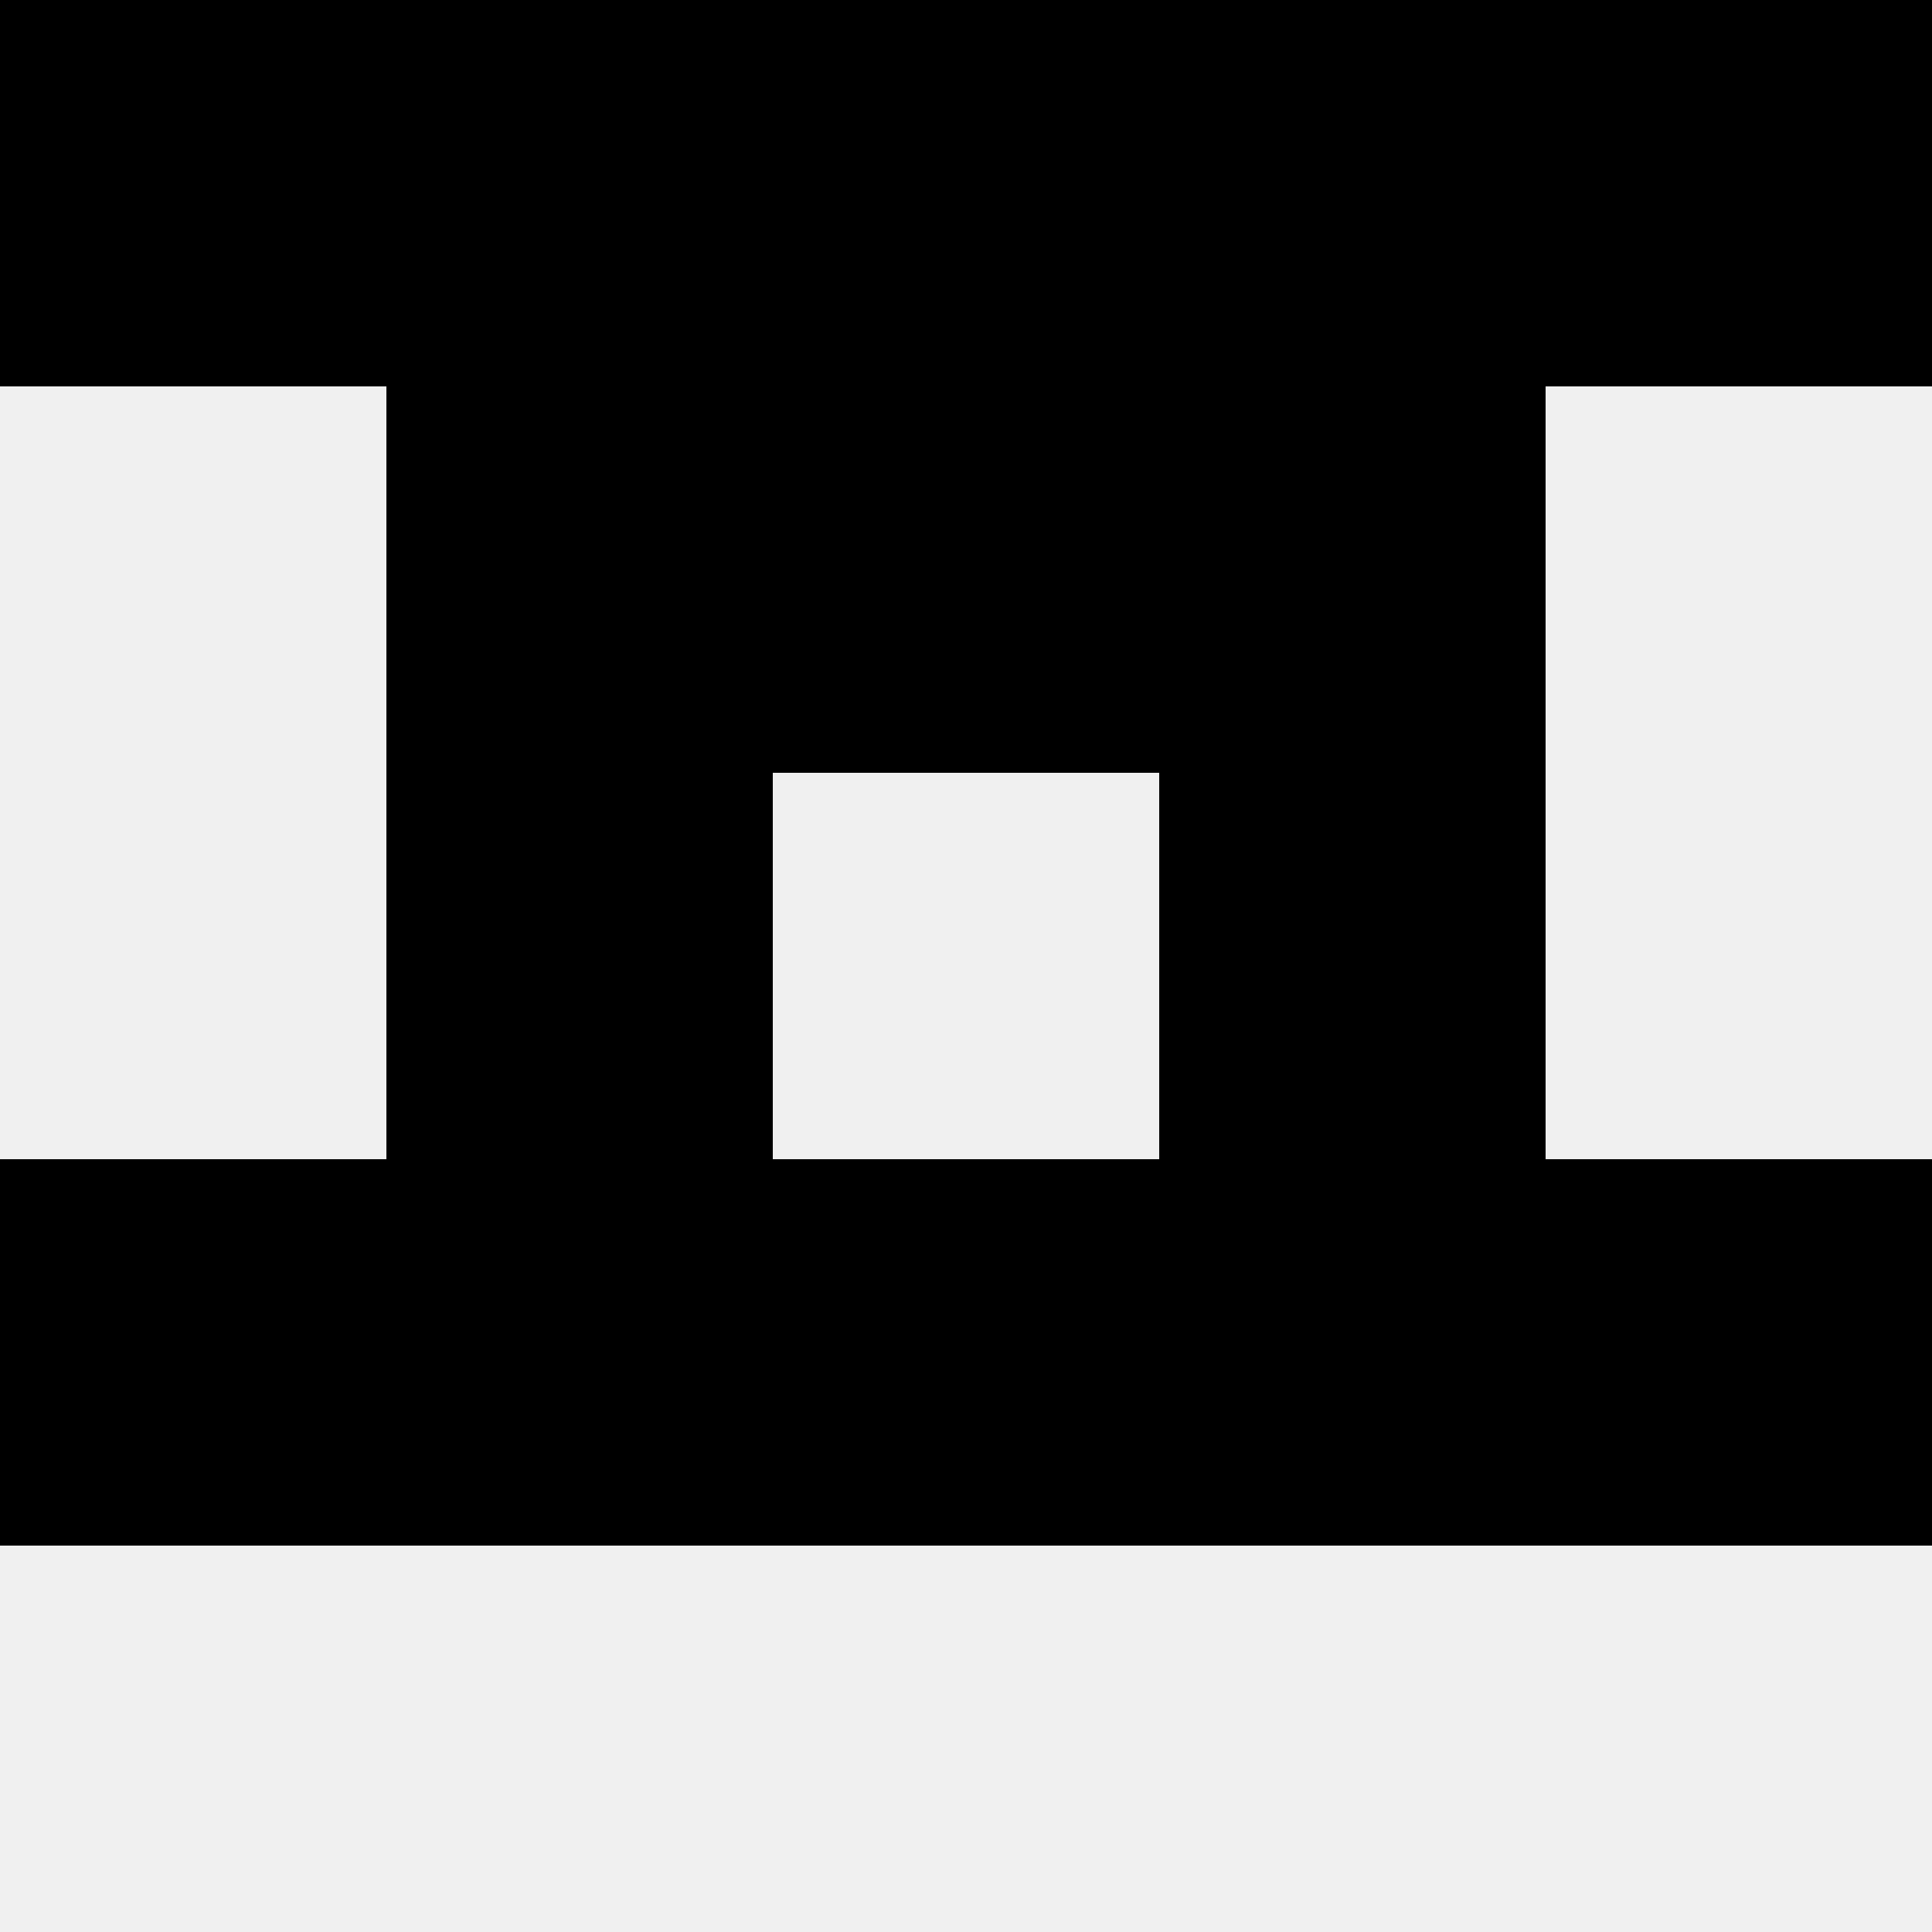
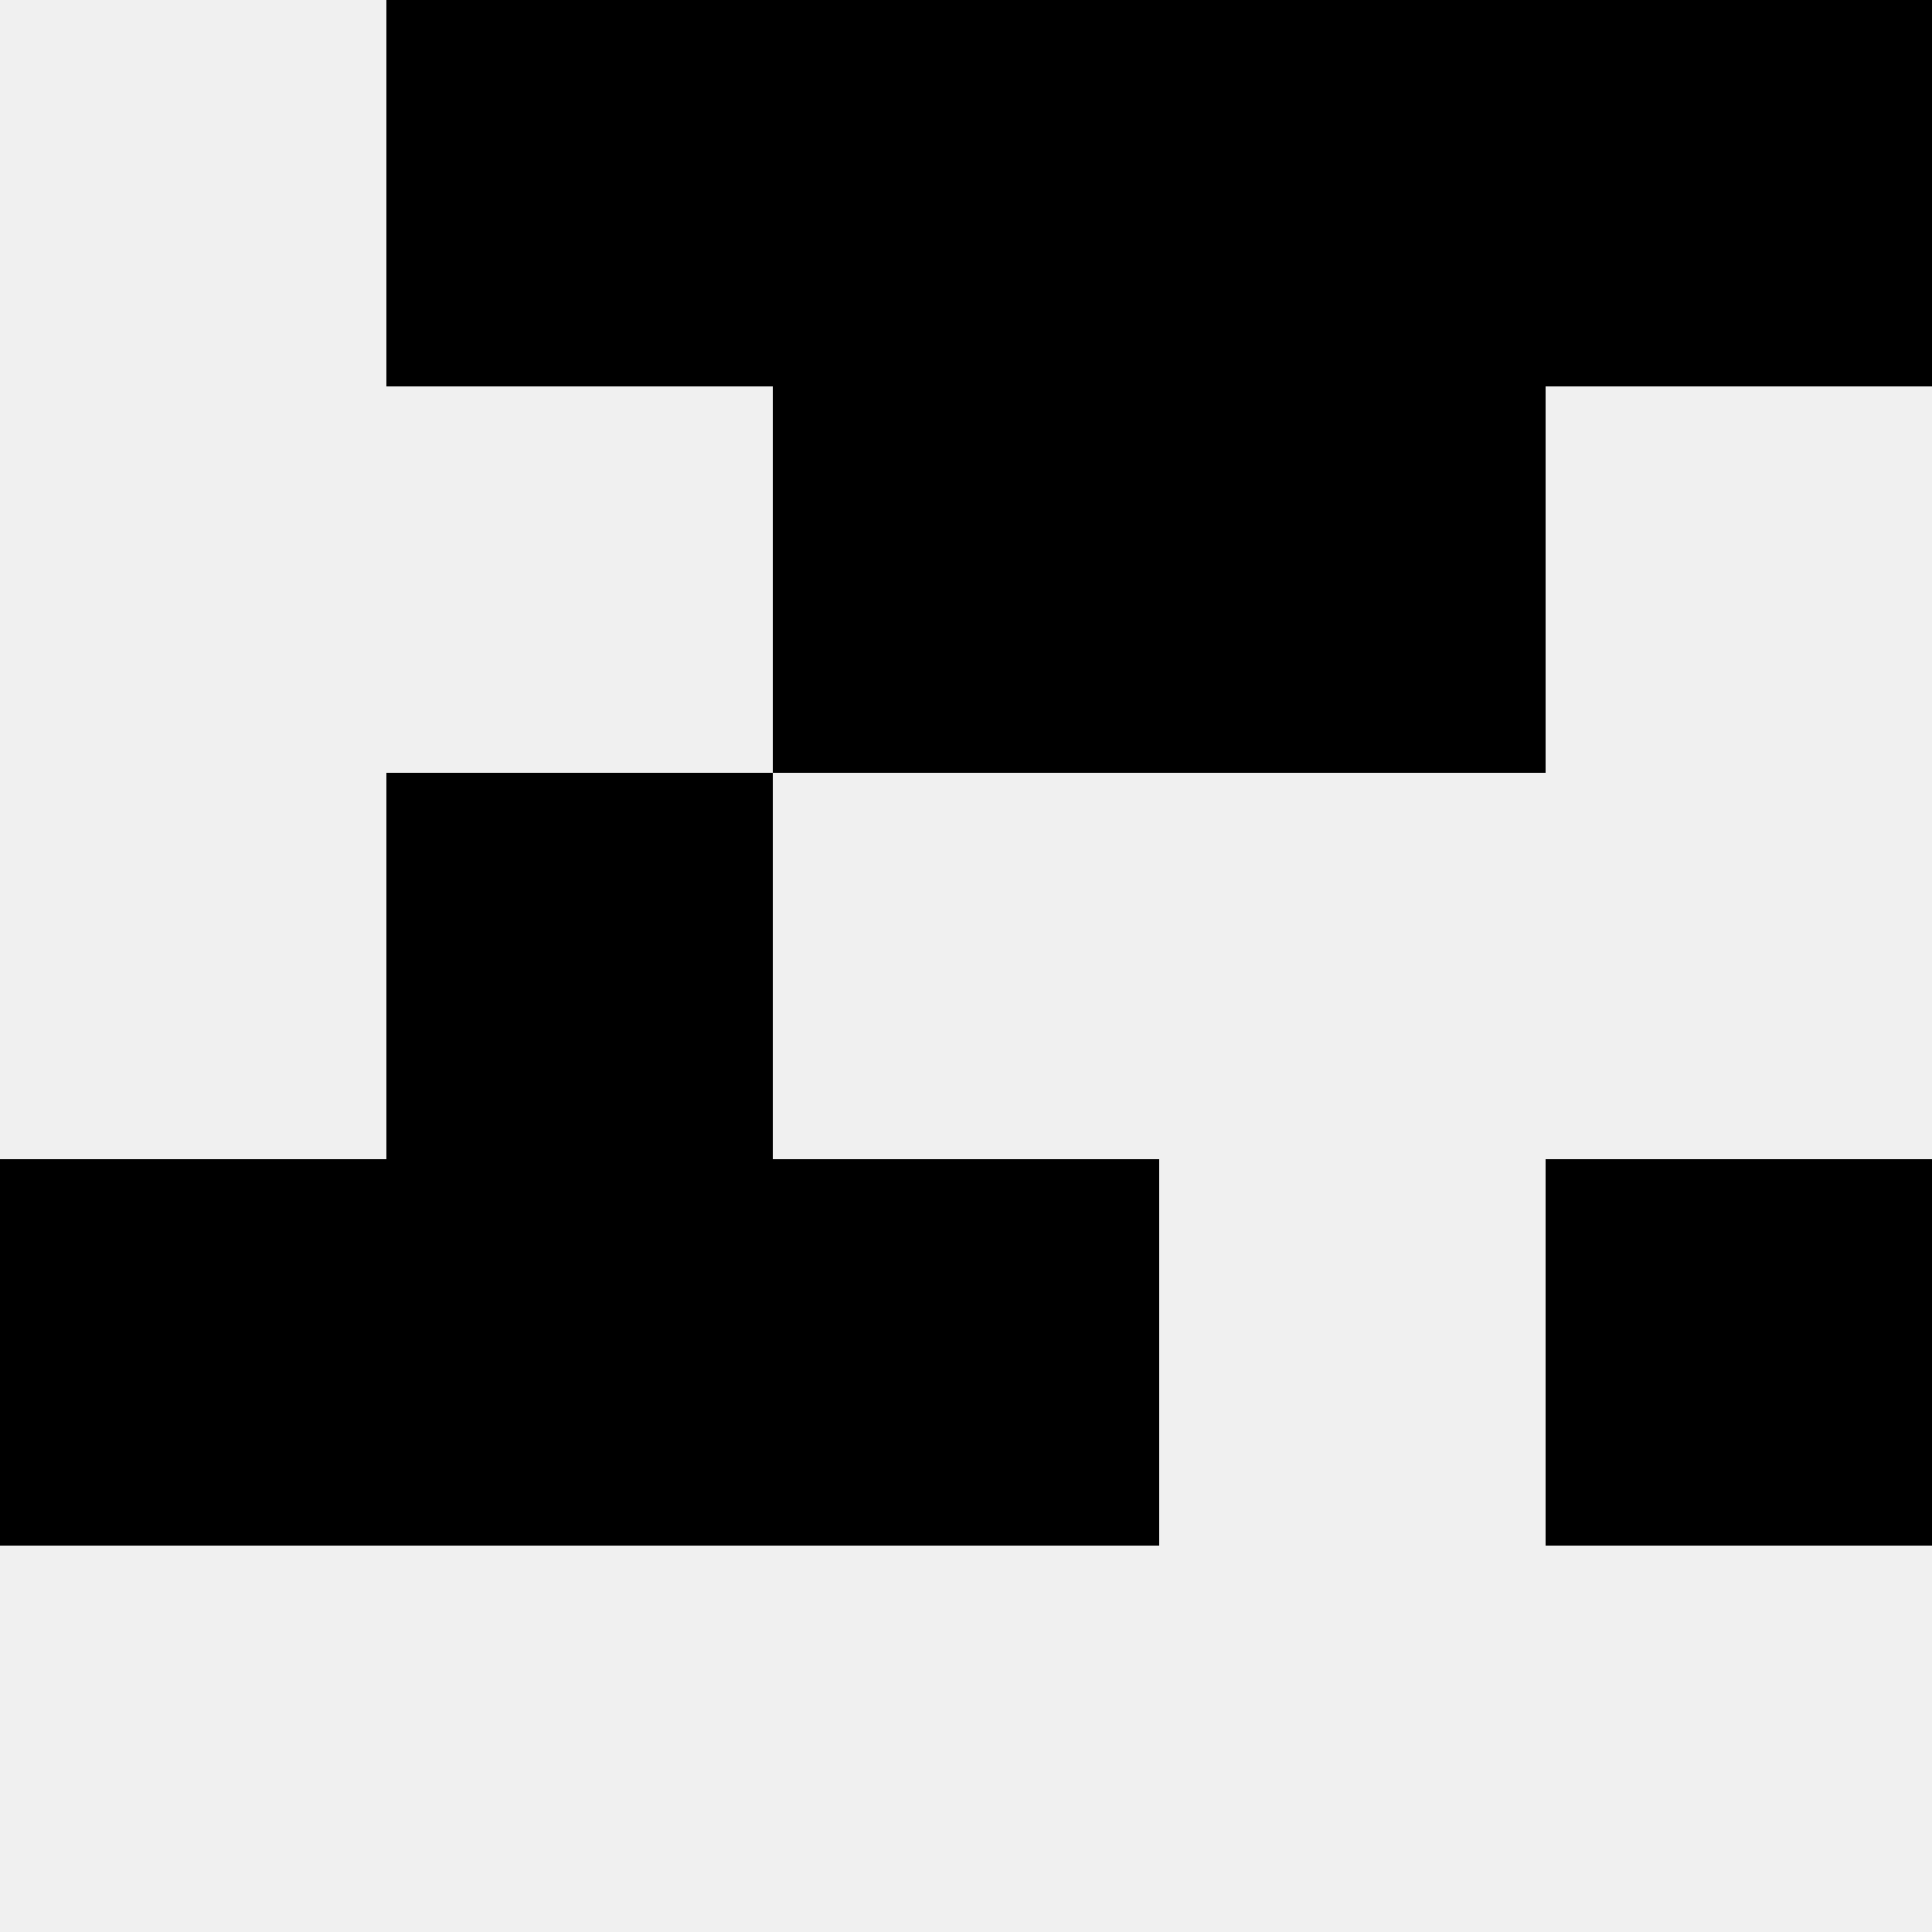
<svg xmlns="http://www.w3.org/2000/svg" width="80" height="80">
  <rect width="100%" height="100%" fill="#f0f0f0" />
-   <rect x="0" y="0" width="16" height="16" fill="hsl(132, 70%, 50%)" />
  <rect x="64" y="0" width="16" height="16" fill="hsl(132, 70%, 50%)" />
  <rect x="16" y="0" width="16" height="16" fill="hsl(132, 70%, 50%)" />
  <rect x="48" y="0" width="16" height="16" fill="hsl(132, 70%, 50%)" />
  <rect x="32" y="0" width="16" height="16" fill="hsl(132, 70%, 50%)" />
  <rect x="32" y="0" width="16" height="16" fill="hsl(132, 70%, 50%)" />
-   <rect x="16" y="16" width="16" height="16" fill="hsl(132, 70%, 50%)" />
  <rect x="48" y="16" width="16" height="16" fill="hsl(132, 70%, 50%)" />
  <rect x="32" y="16" width="16" height="16" fill="hsl(132, 70%, 50%)" />
  <rect x="32" y="16" width="16" height="16" fill="hsl(132, 70%, 50%)" />
  <rect x="16" y="32" width="16" height="16" fill="hsl(132, 70%, 50%)" />
-   <rect x="48" y="32" width="16" height="16" fill="hsl(132, 70%, 50%)" />
  <rect x="0" y="48" width="16" height="16" fill="hsl(132, 70%, 50%)" />
  <rect x="64" y="48" width="16" height="16" fill="hsl(132, 70%, 50%)" />
  <rect x="16" y="48" width="16" height="16" fill="hsl(132, 70%, 50%)" />
-   <rect x="48" y="48" width="16" height="16" fill="hsl(132, 70%, 50%)" />
  <rect x="32" y="48" width="16" height="16" fill="hsl(132, 70%, 50%)" />
  <rect x="32" y="48" width="16" height="16" fill="hsl(132, 70%, 50%)" />
</svg>